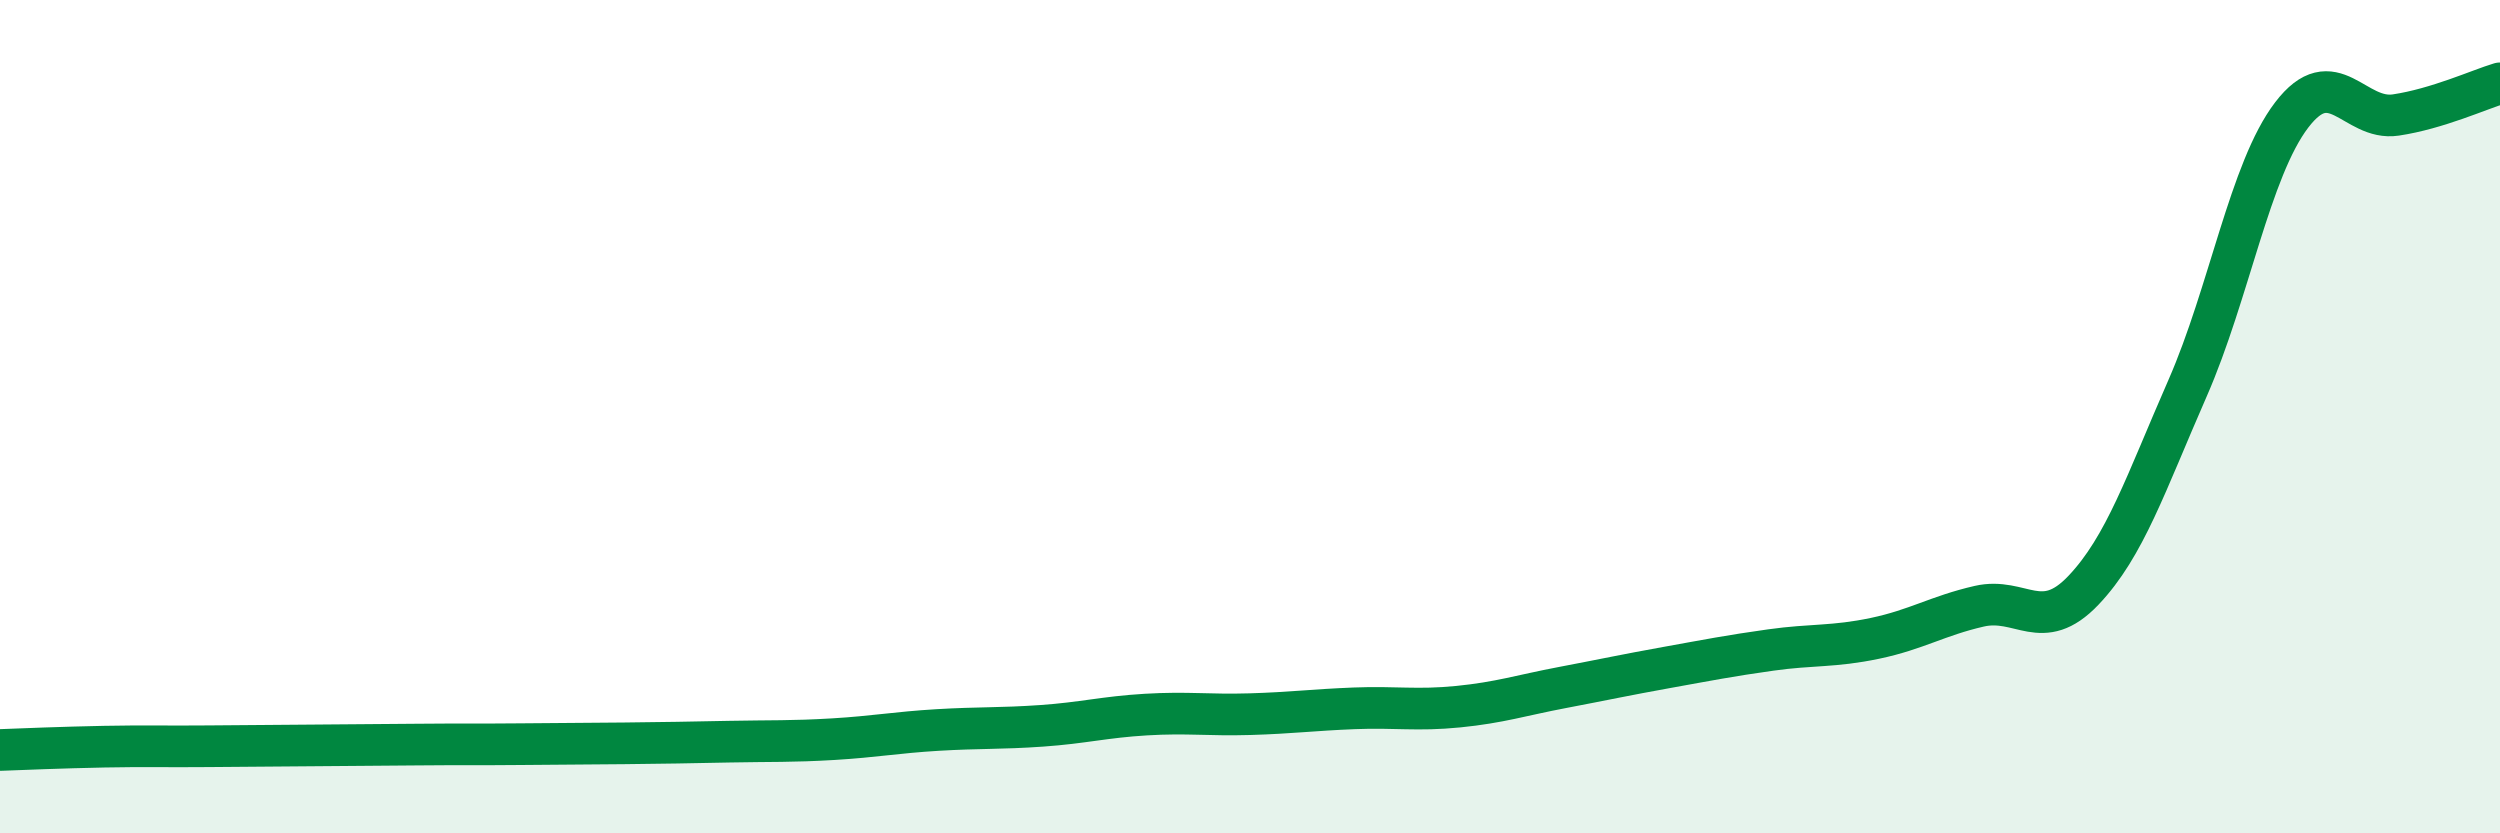
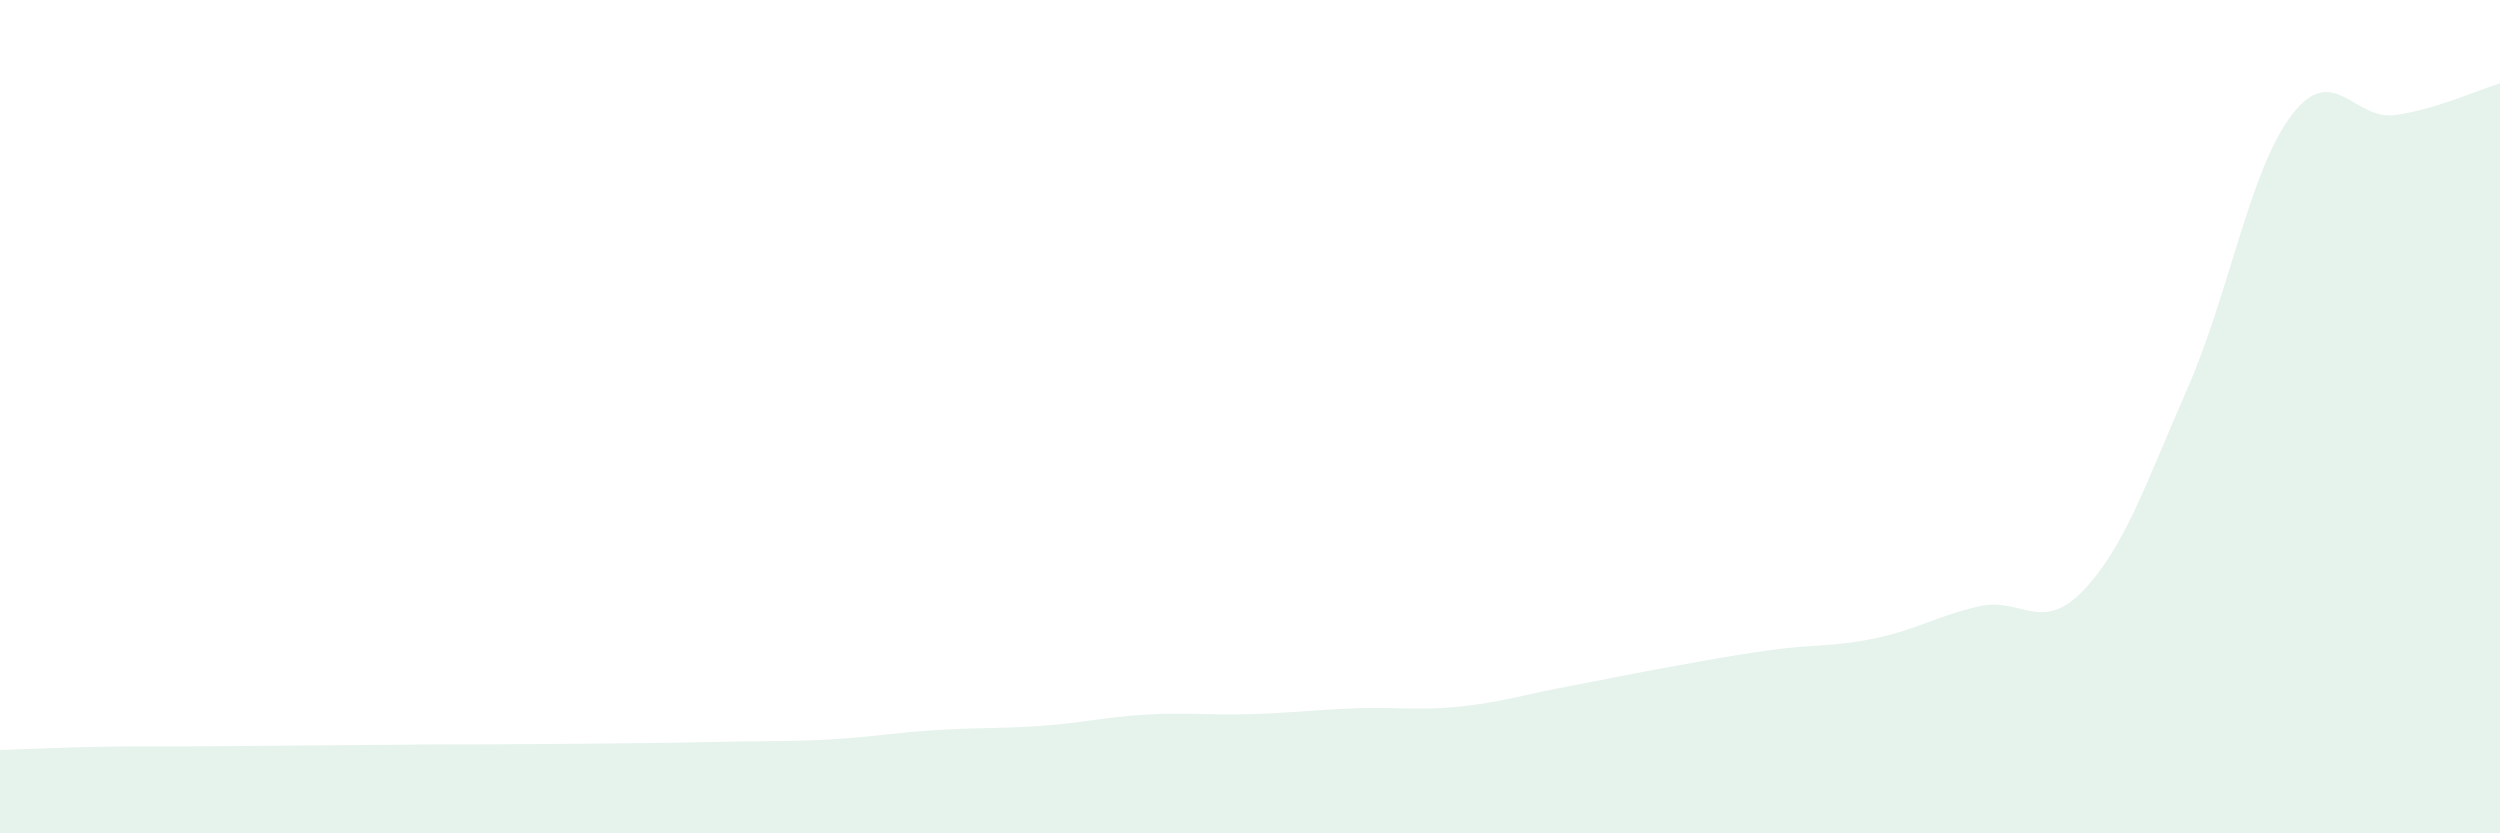
<svg xmlns="http://www.w3.org/2000/svg" width="60" height="20" viewBox="0 0 60 20">
  <path d="M 0,18 C 0.5,17.98 1.5,17.94 2.5,17.92 C 3.5,17.9 4,17.92 5,17.91 C 6,17.9 6.5,17.9 7.5,17.89 C 8.5,17.88 9,17.88 10,17.87 C 11,17.86 11.5,17.87 12.5,17.86 C 13.5,17.85 14,17.85 15,17.84 C 16,17.83 16.5,17.82 17.5,17.8 C 18.5,17.78 19,17.8 20,17.74 C 21,17.68 21.5,17.58 22.5,17.52 C 23.5,17.46 24,17.49 25,17.42 C 26,17.35 26.5,17.21 27.5,17.15 C 28.5,17.09 29,17.17 30,17.14 C 31,17.11 31.5,17.04 32.5,17 C 33.5,16.96 34,17.06 35,16.96 C 36,16.86 36.5,16.69 37.5,16.5 C 38.5,16.31 39,16.2 40,16.02 C 41,15.84 41.5,15.74 42.5,15.6 C 43.5,15.46 44,15.53 45,15.32 C 46,15.11 46.5,14.78 47.5,14.55 C 48.5,14.32 49,15.22 50,14.17 C 51,13.12 51.5,11.6 52.5,9.32 C 53.5,7.04 54,4.07 55,2.76 C 56,1.45 56.5,2.91 57.5,2.76 C 58.5,2.61 59.5,2.15 60,2L60 20L0 20Z" fill="#008740" opacity="0.1" stroke-linecap="round" stroke-linejoin="round" />
-   <path d="M 0,18 C 0.5,17.98 1.5,17.94 2.5,17.92 C 3.5,17.9 4,17.92 5,17.91 C 6,17.9 6.5,17.9 7.5,17.89 C 8.5,17.88 9,17.88 10,17.87 C 11,17.86 11.5,17.87 12.5,17.86 C 13.5,17.85 14,17.85 15,17.84 C 16,17.83 16.5,17.82 17.5,17.8 C 18.5,17.78 19,17.8 20,17.74 C 21,17.68 21.5,17.58 22.5,17.52 C 23.5,17.46 24,17.49 25,17.42 C 26,17.35 26.5,17.21 27.5,17.15 C 28.5,17.09 29,17.17 30,17.14 C 31,17.11 31.5,17.04 32.5,17 C 33.5,16.96 34,17.06 35,16.96 C 36,16.86 36.5,16.69 37.5,16.5 C 38.5,16.31 39,16.2 40,16.02 C 41,15.84 41.5,15.74 42.5,15.6 C 43.5,15.46 44,15.53 45,15.32 C 46,15.11 46.5,14.78 47.5,14.55 C 48.5,14.32 49,15.22 50,14.17 C 51,13.12 51.5,11.6 52.5,9.32 C 53.5,7.04 54,4.07 55,2.76 C 56,1.45 56.5,2.91 57.5,2.76 C 58.5,2.61 59.5,2.15 60,2" stroke="#008740" stroke-width="1" fill="none" stroke-linecap="round" stroke-linejoin="round" />
</svg>